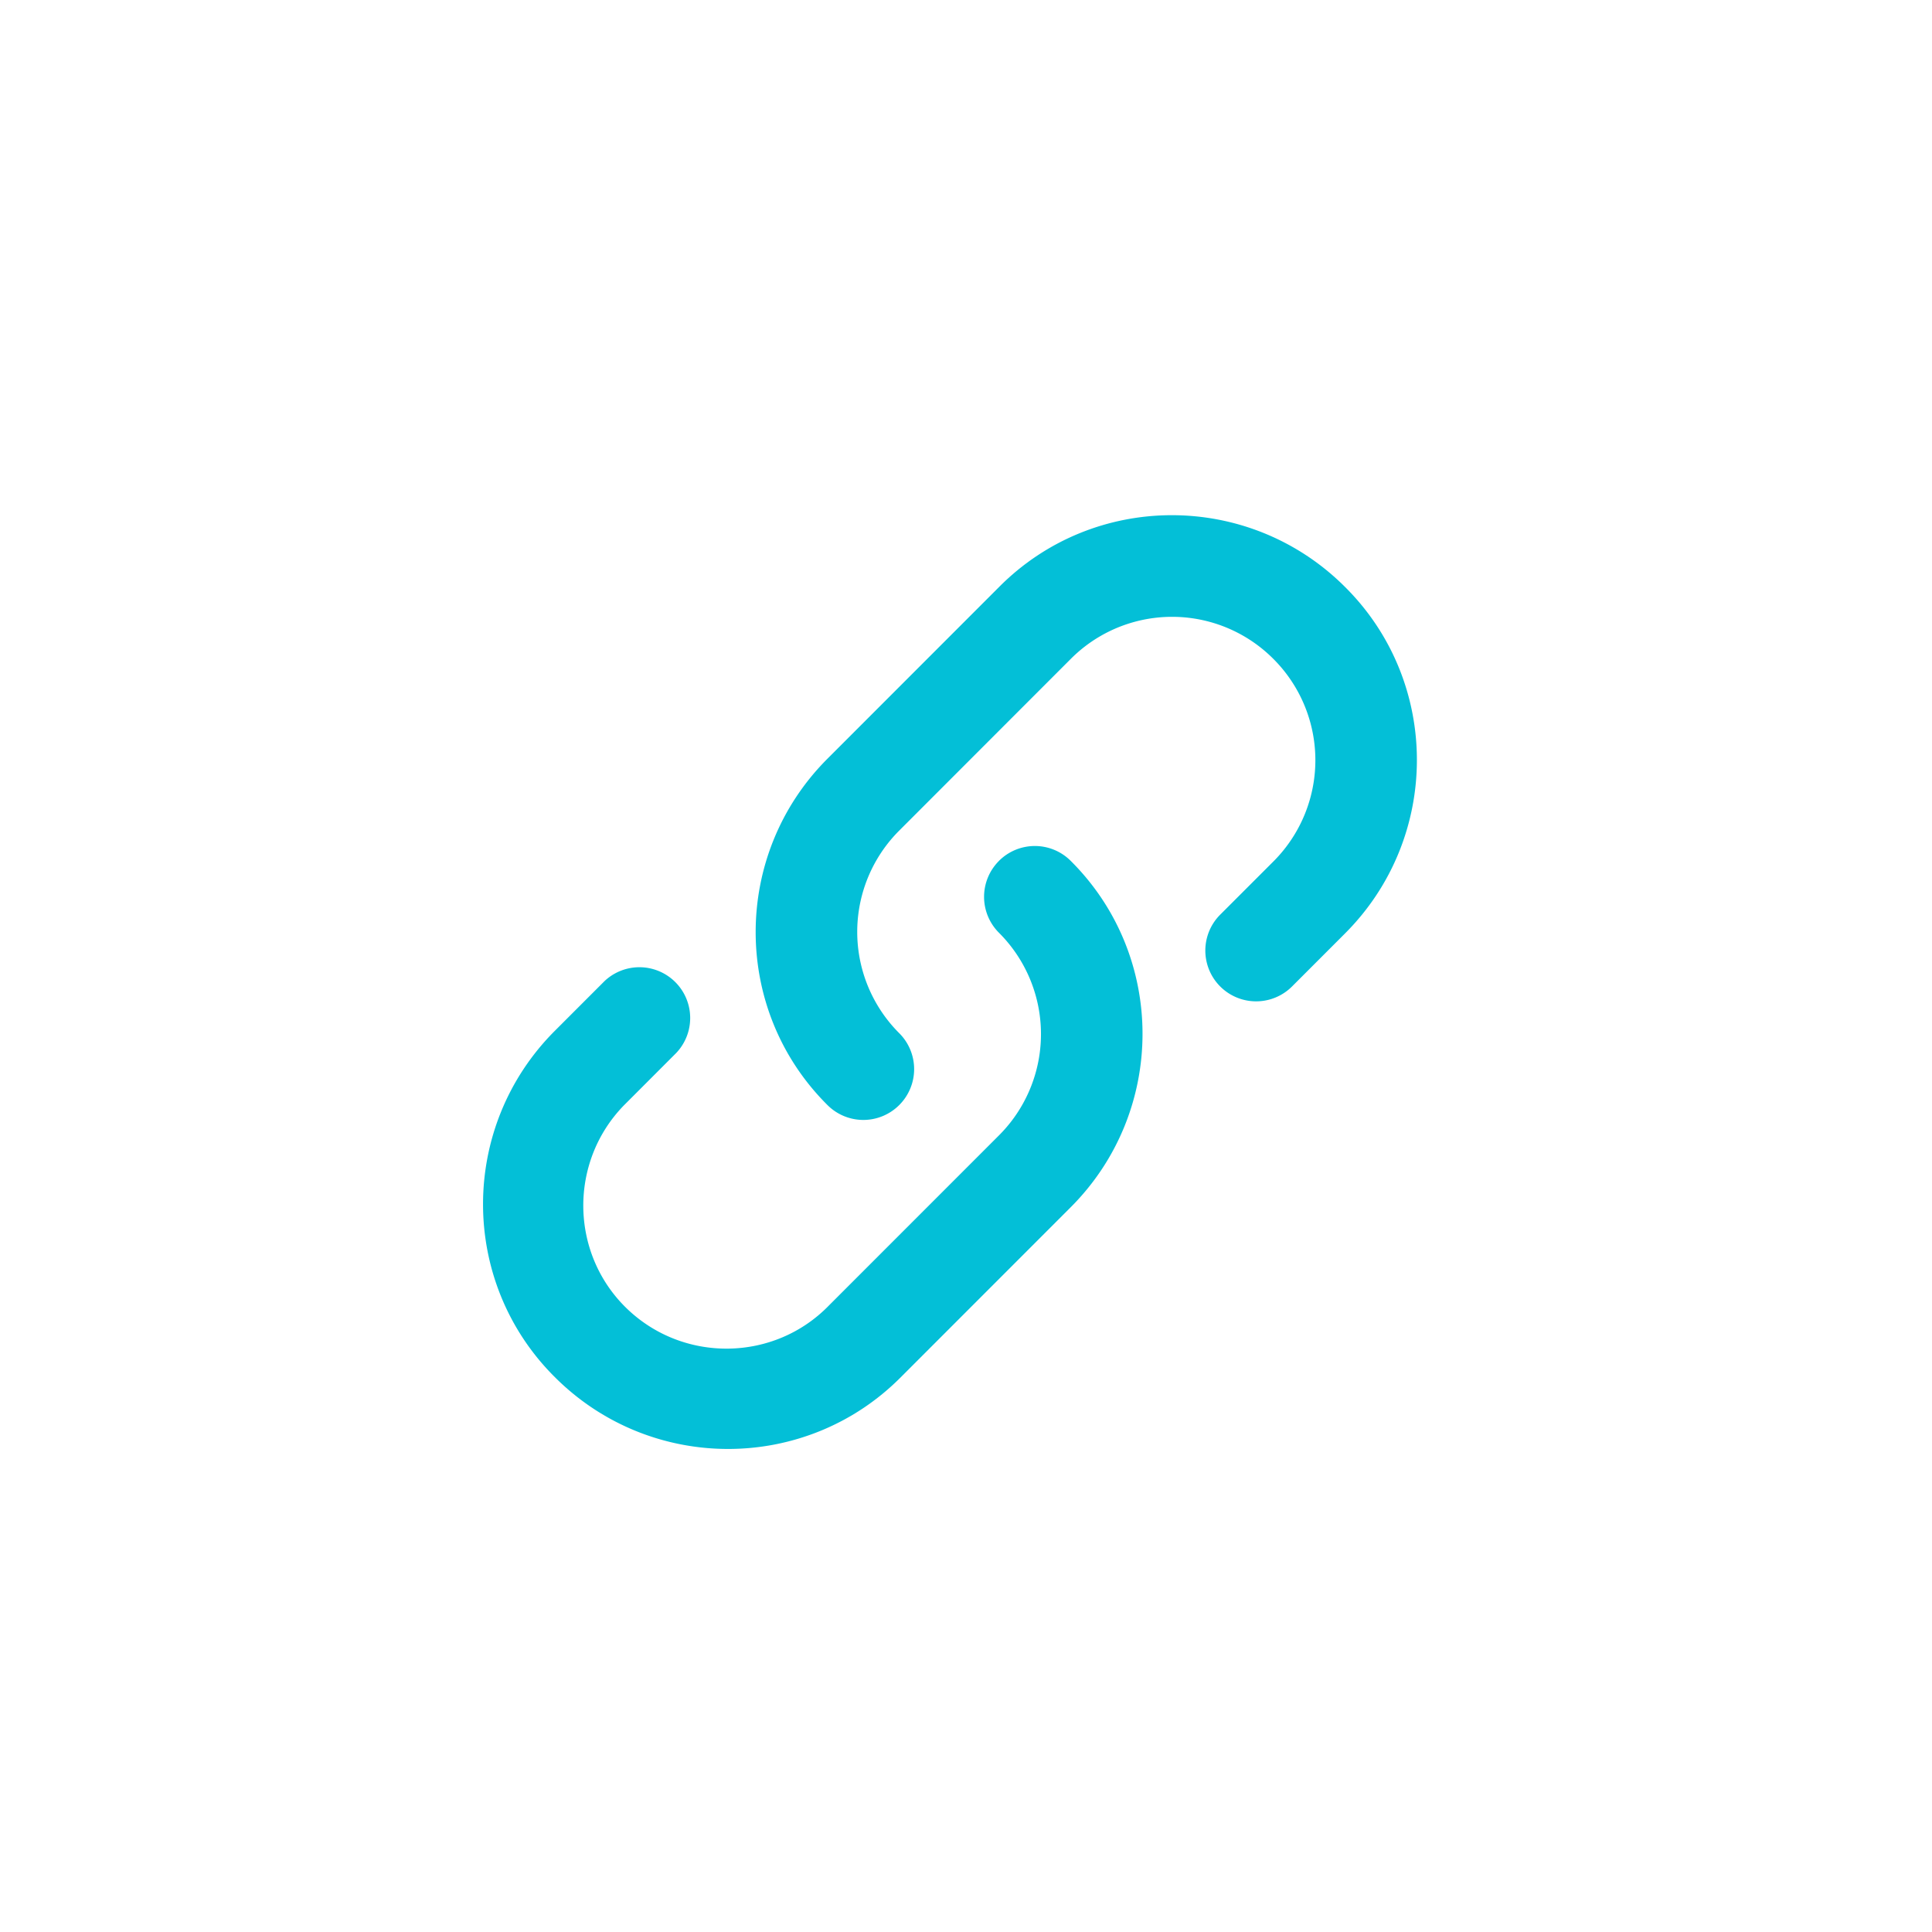
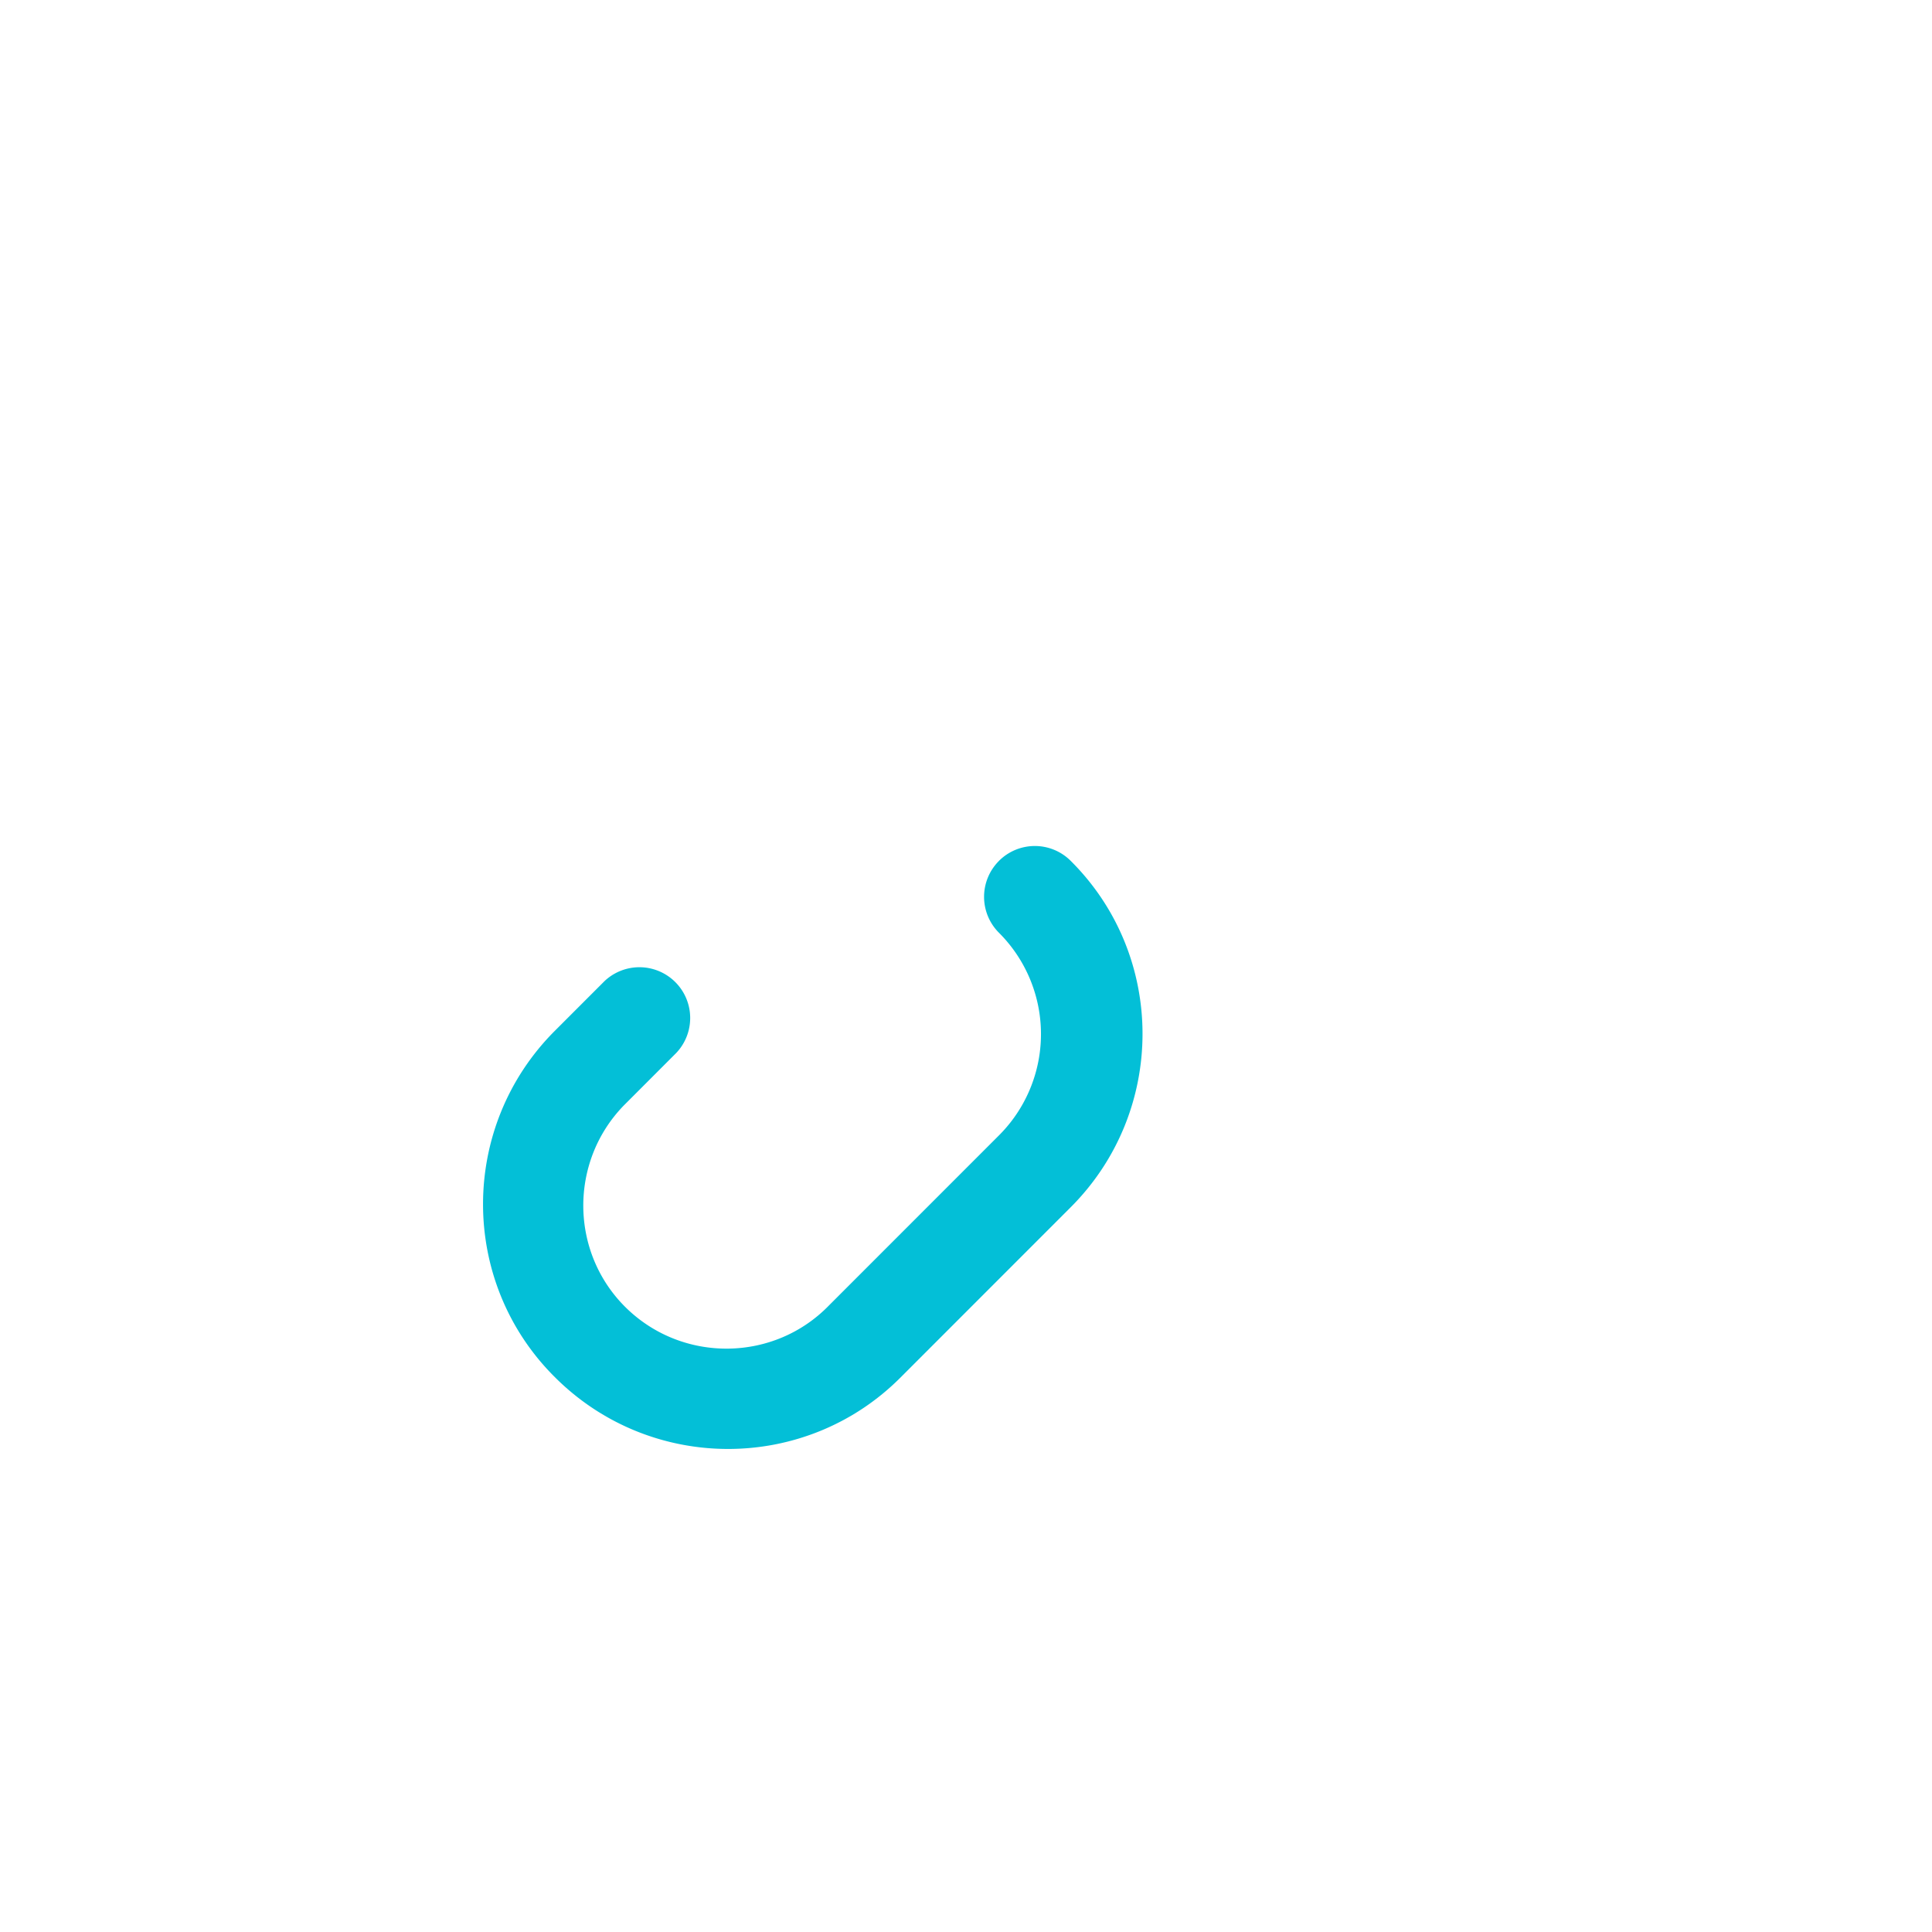
<svg xmlns="http://www.w3.org/2000/svg" width="60" height="60" fill="none">
-   <path fill="#03BFD7" fill-rule="evenodd" d="M27.927 34.318a1.577 1.577 0 0 0 0-2.231 4.446 4.446 0 0 1 0-6.293l5.328-5.332a4.44 4.44 0 0 1 6.29 0 4.446 4.446 0 0 1 0 6.293l-1.65 1.65a1.577 1.577 0 1 0 2.23 2.231l1.649-1.65c2.972-2.975 2.972-7.799 0-10.755-2.973-2.975-7.794-2.975-10.748 0l-5.329 5.332c-2.972 2.974-2.972 7.799 0 10.755a1.575 1.575 0 0 0 2.23 0Z" clip-rule="evenodd" />
  <path fill="#03BFD7" fill-rule="evenodd" d="M31.023 26.737a1.577 1.577 0 0 0 0 2.23 4.446 4.446 0 0 1 0 6.294l-5.275 5.277c-1.704 1.76-4.531 1.796-6.29.091-1.757-1.705-1.794-4.534-.09-6.293l.09-.09L21 32.702a1.577 1.577 0 0 0-2.229-2.23l-1.54 1.541c-2.973 2.975-2.973 7.799 0 10.755 2.972 2.974 7.793 2.974 10.747 0l5.275-5.277c2.972-2.975 2.972-7.8 0-10.755a1.575 1.575 0 0 0-2.23 0Z" clip-rule="evenodd" />
</svg>